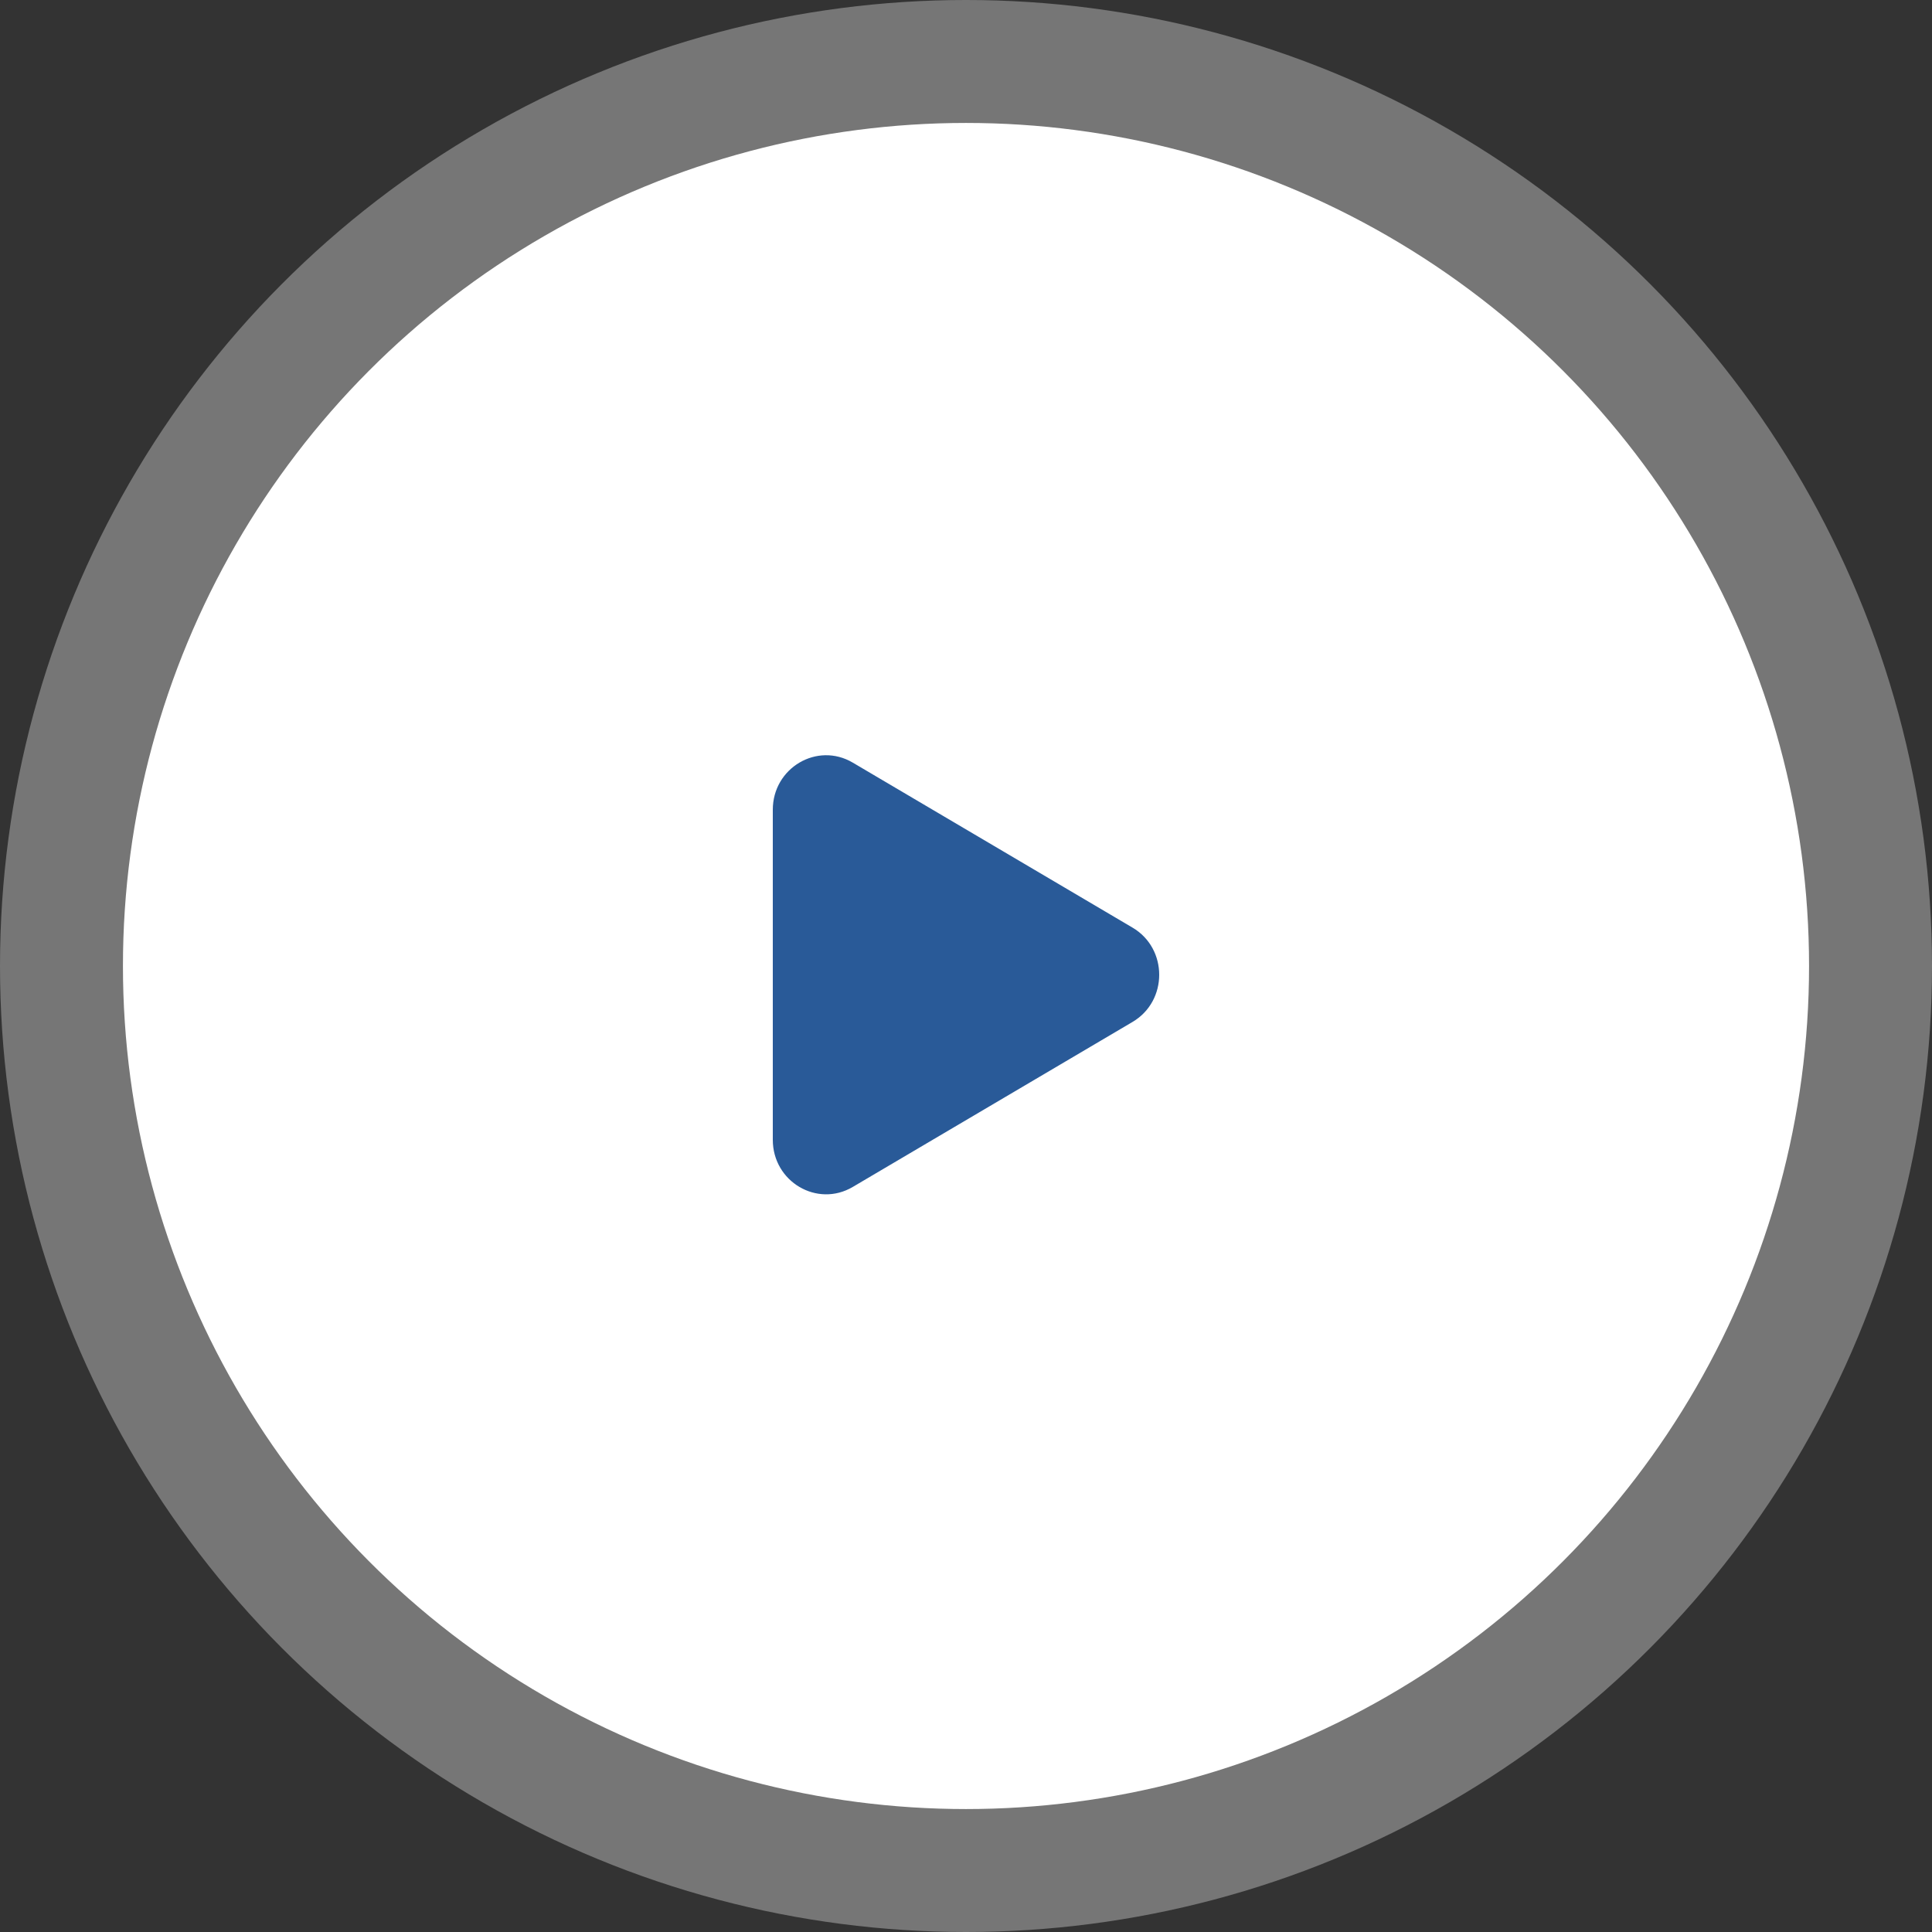
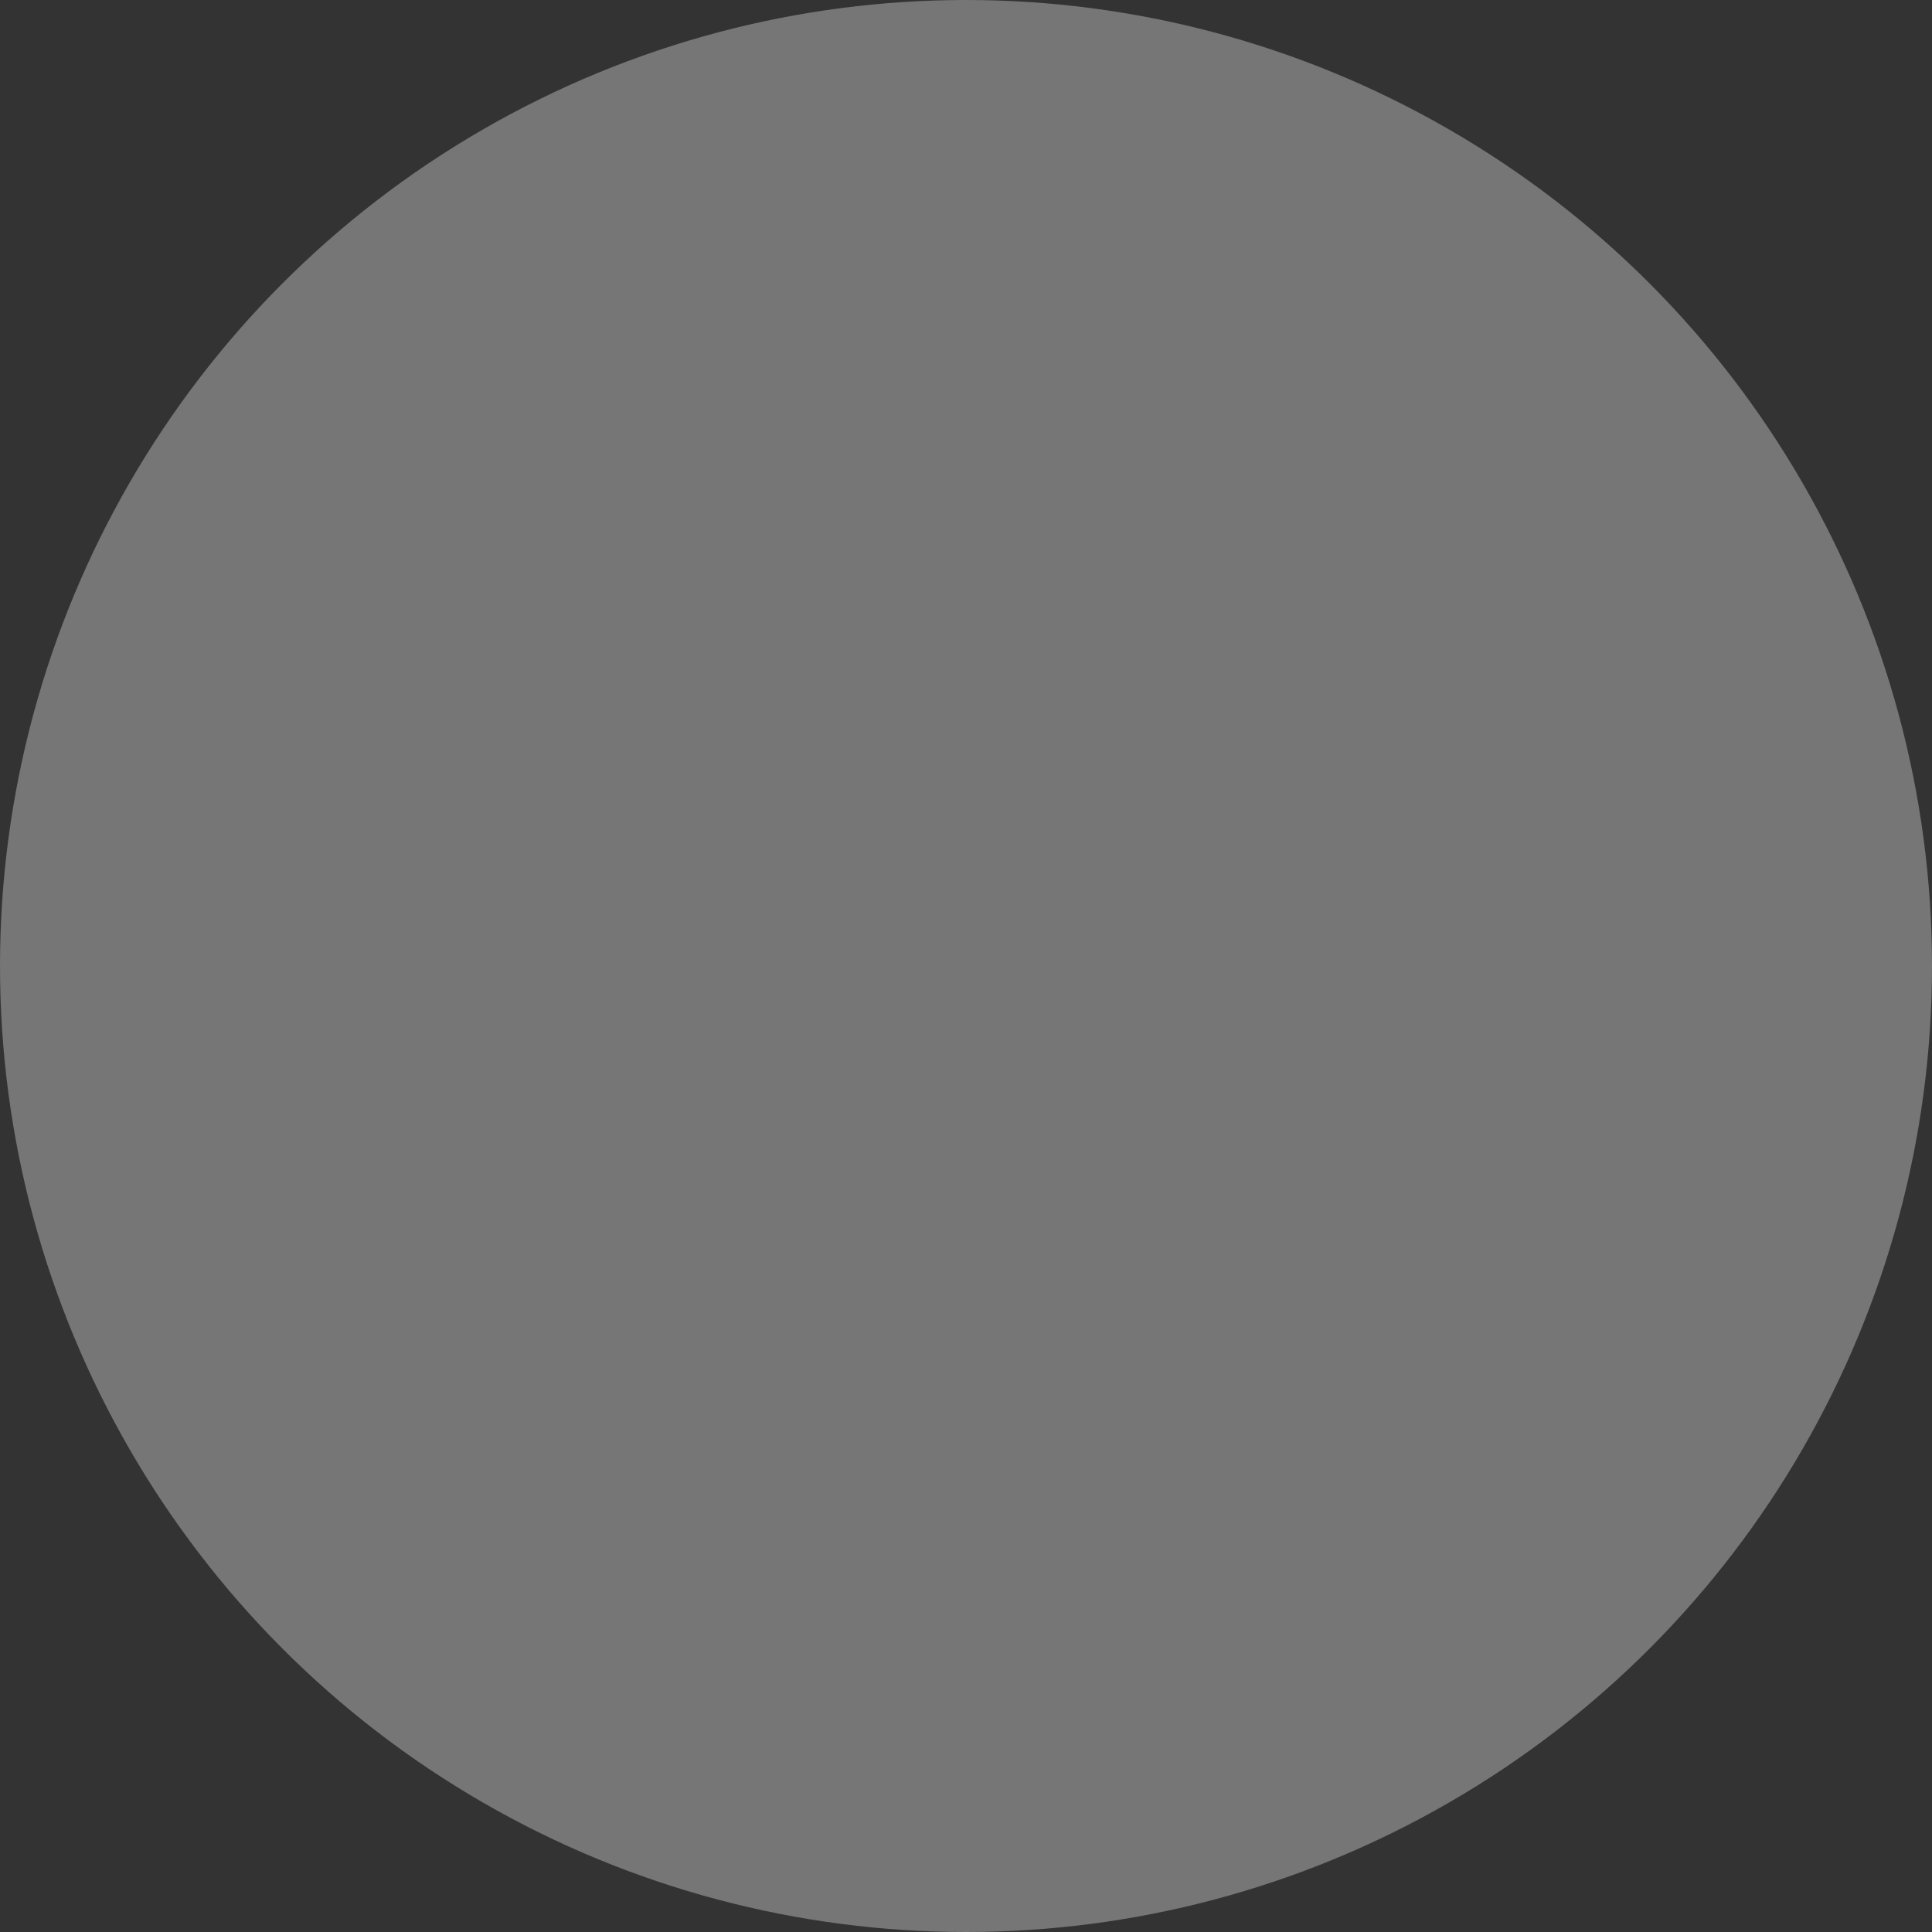
<svg xmlns="http://www.w3.org/2000/svg" width="110" height="110" viewBox="0 0 110 110" fill="none">
  <rect x="0" y="0" width="110" height="110" fill="#333333" stroke="none" />
  <circle cx="55" cy="55" r="55" fill="#D9D9D9" fill-opacity="0.4" />
-   <circle cx="55" cy="55" r="48" fill="white" />
-   <path d="M64.483 58.184C66.506 56.991 66.506 54.009 64.483 52.816L48.552 43.42C46.529 42.227 44 43.718 44 46.104V64.896C44 67.282 46.529 68.773 48.552 67.58L64.483 58.184Z" fill="#295A98" />
</svg>